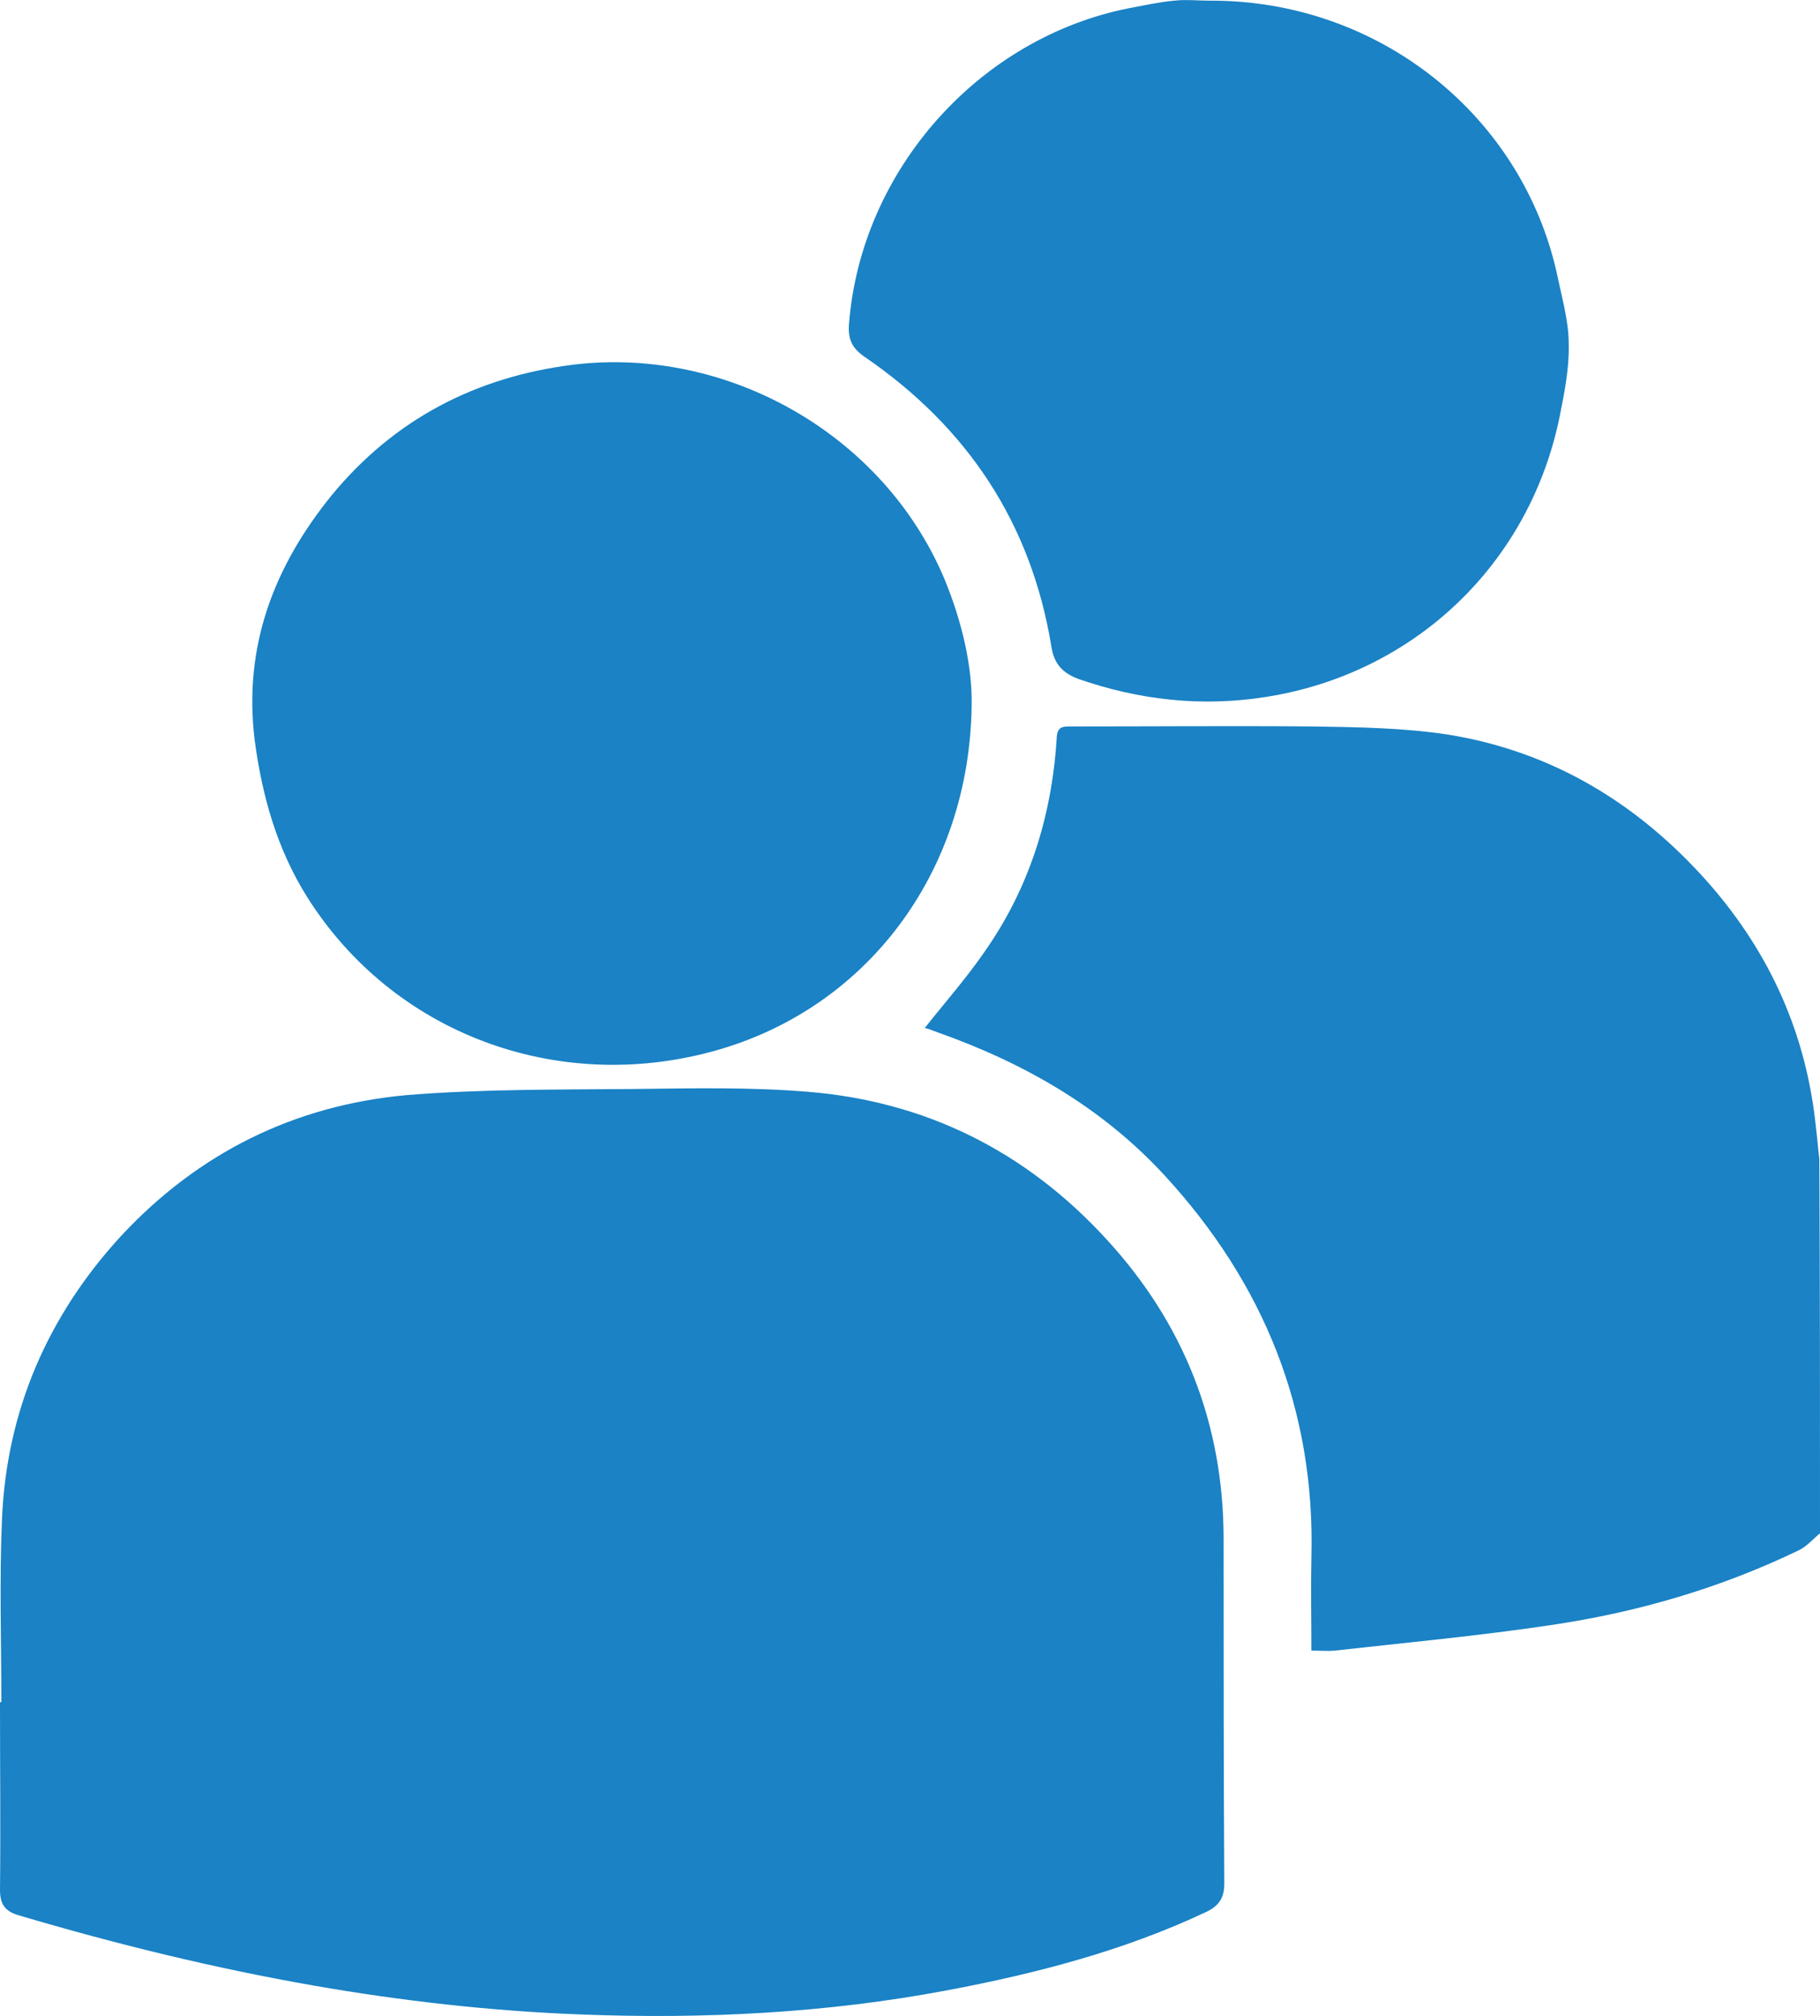
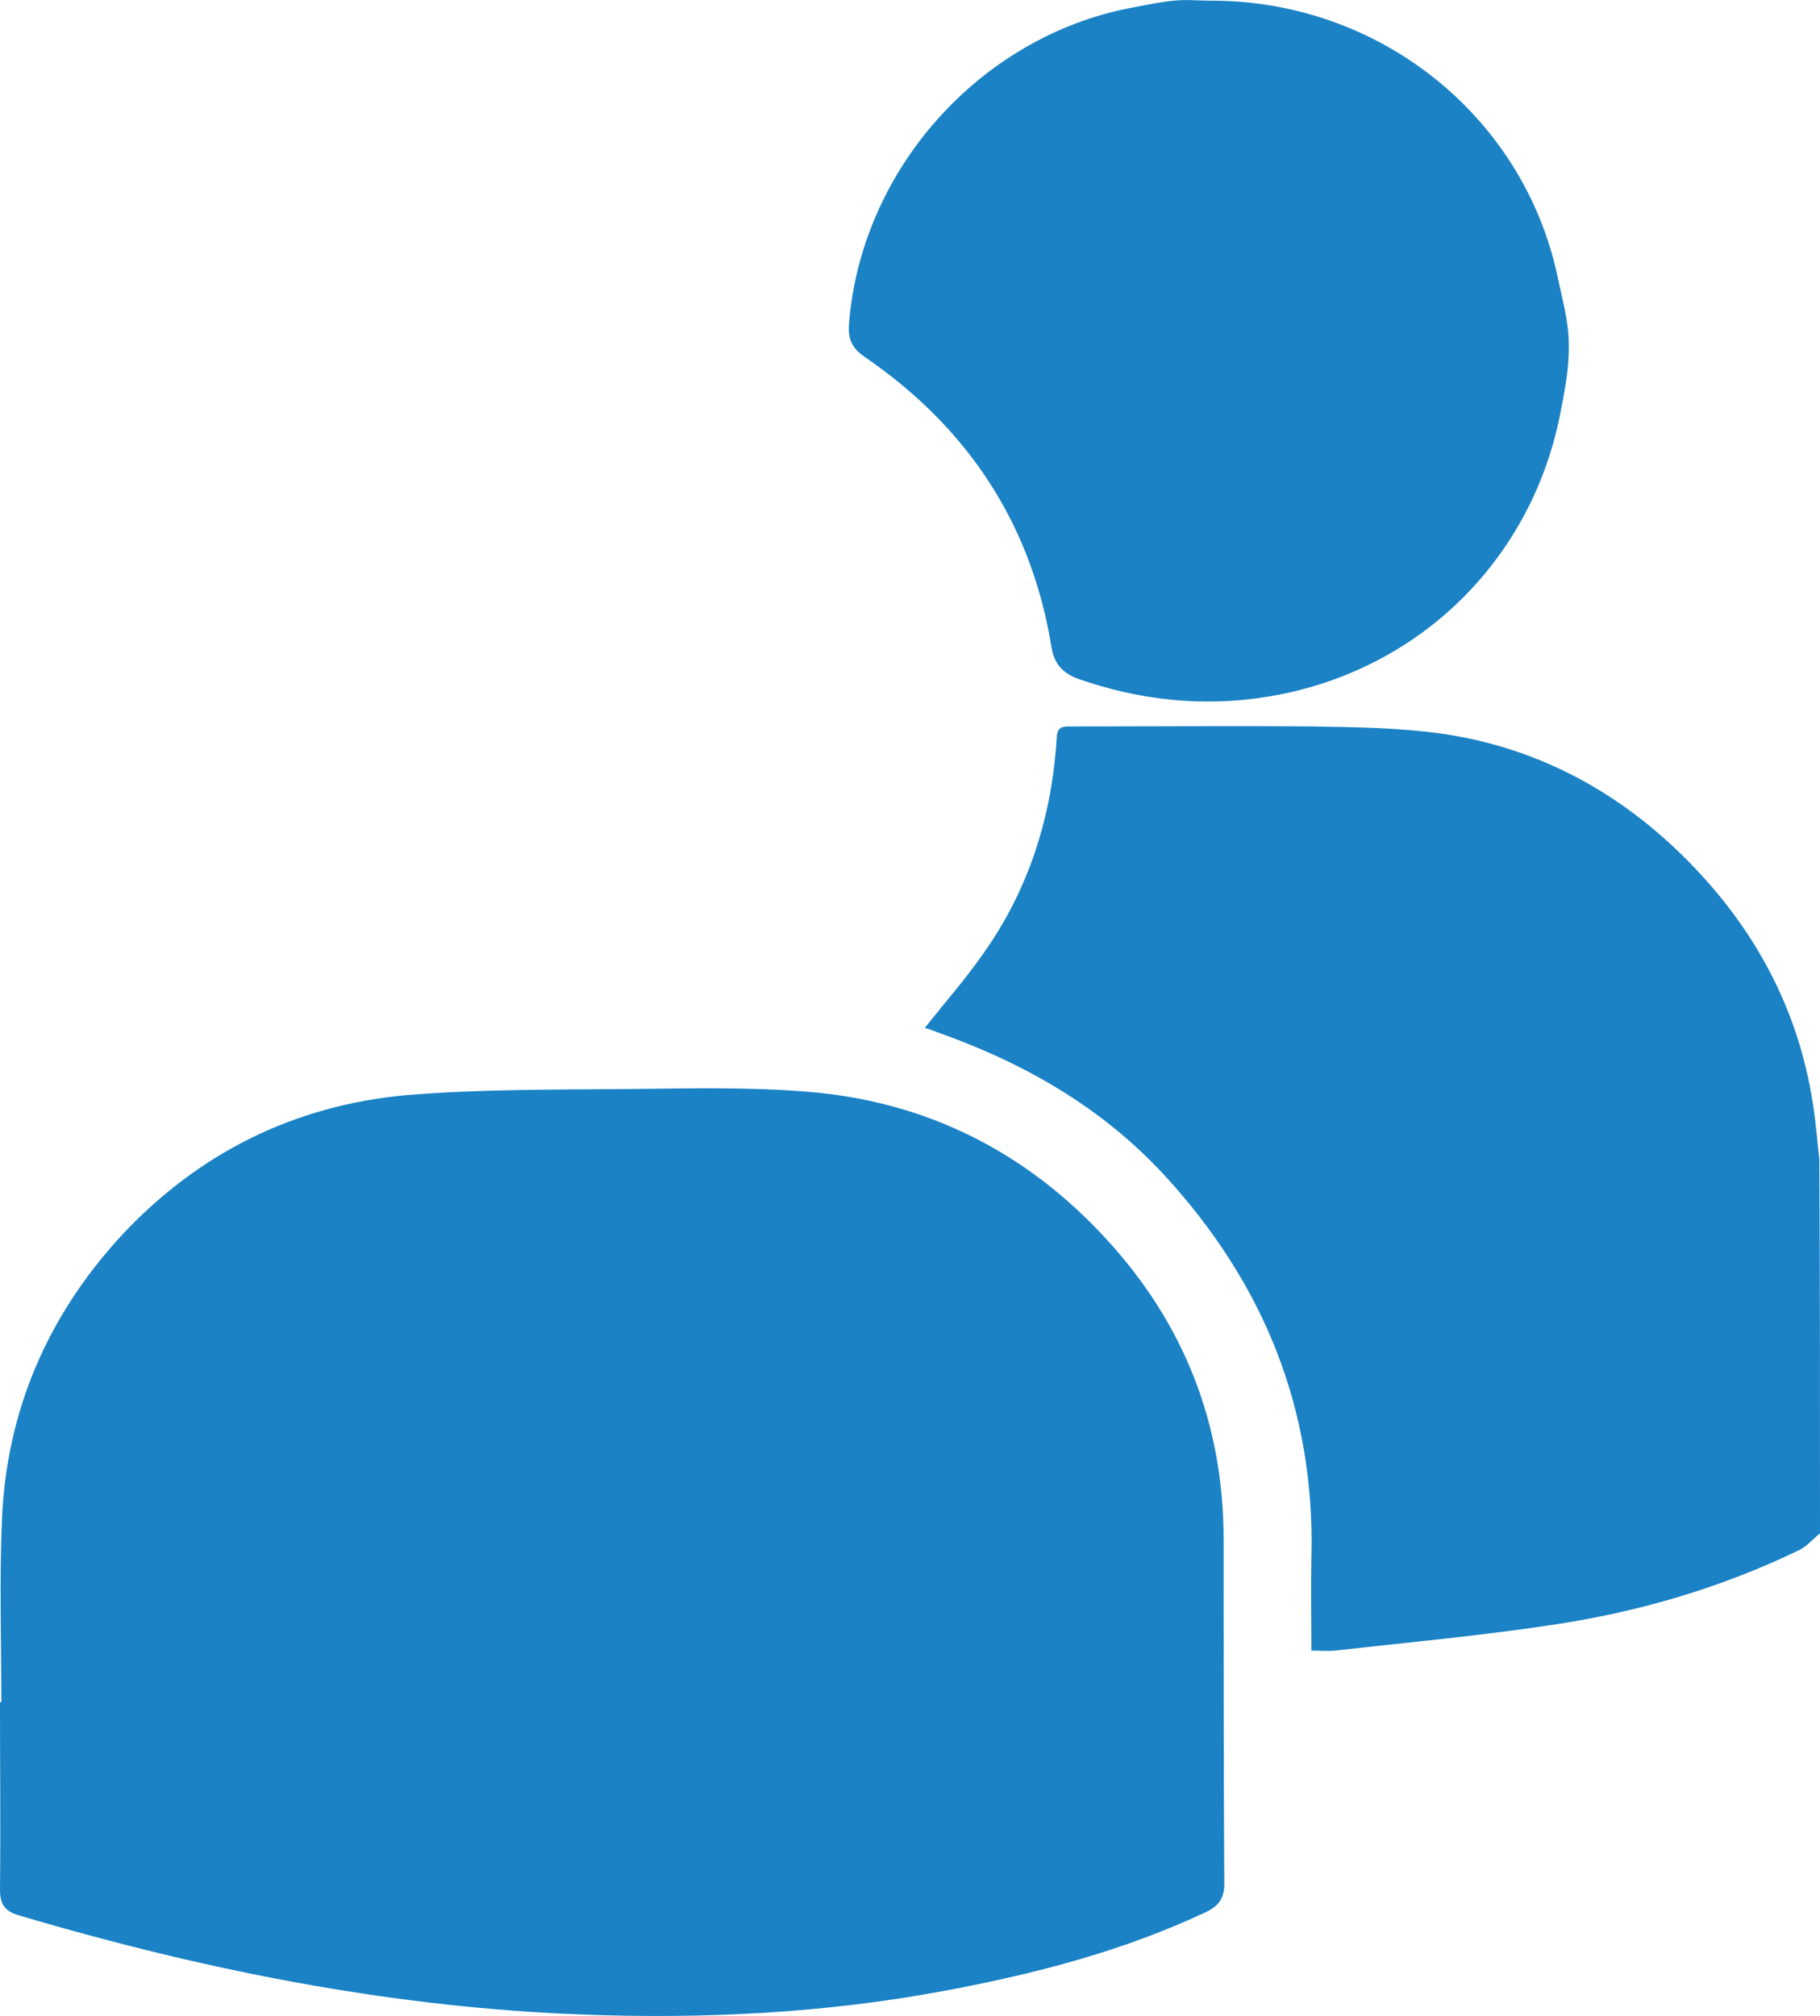
<svg xmlns="http://www.w3.org/2000/svg" id="Layer_1" x="0px" y="0px" viewBox="0 0 27.16 30.08" style="enable-background:new 0 0 27.16 30.08;" xml:space="preserve">
  <style type="text/css"> .st0{fill:#E6007E;} .st1{fill:#76B82A;} .st2{fill:#EA5B0C;} .st3{fill:#1A82C5;} </style>
  <g>
    <path class="st3" d="M27.16,22.88c-0.1,0.08-0.19,0.19-0.31,0.25c-1.18,0.57-2.42,0.93-3.71,1.12c-1.07,0.16-2.15,0.26-3.22,0.38 c-0.11,0.01-0.22,0-0.35,0c0-0.47-0.01-0.92,0-1.38c0.06-2.21-0.71-4.1-2.19-5.71c-0.94-1.02-2.1-1.68-3.4-2.14 c-0.06-0.02-0.12-0.05-0.18-0.06c0.3-0.38,0.61-0.73,0.88-1.12c0.68-0.96,1.02-2.05,1.09-3.22c0.01-0.17,0.11-0.16,0.22-0.16 c1.2,0,2.4-0.01,3.59,0c0.67,0.01,1.36,0.02,2.02,0.12c1.57,0.25,2.86,1.04,3.9,2.22c0.92,1.05,1.46,2.26,1.6,3.65 c0.02,0.15,0.03,0.31,0.05,0.46C27.16,19.17,27.16,21.02,27.16,22.88z" />
    <path class="st3" d="M0.02,25.4c0-0.91-0.03-1.83,0.01-2.74c0.07-1.61,0.68-3.02,1.77-4.21c1.16-1.25,2.6-1.96,4.28-2.11 c1.12-0.09,2.24-0.08,3.36-0.09c0.87-0.01,1.74-0.03,2.6,0.04c1.77,0.14,3.27,0.89,4.47,2.2c1.16,1.26,1.75,2.76,1.75,4.48 c0,1.71,0,3.42,0.01,5.14c0,0.21-0.08,0.33-0.27,0.42c-1.23,0.58-2.54,0.92-3.87,1.17c-1.8,0.34-3.63,0.43-5.45,0.36 c-1.34-0.05-2.67-0.2-3.99-0.43c-1.49-0.26-2.96-0.62-4.41-1.05C0.07,28.52,0,28.41,0,28.2c0.01-0.93,0-1.87,0-2.8 C0.01,25.4,0.02,25.4,0.02,25.4z" />
-     <path class="st3" d="M14.5,10.52c-0.03,2.51-1.58,4.55-3.87,5.17c-2.32,0.63-4.76-0.26-6.05-2.31c-0.45-0.72-0.67-1.51-0.78-2.34 C3.63,9.64,4.09,8.45,4.95,7.39C5.88,6.26,7.1,5.62,8.57,5.44c2.29-0.27,4.61,1.04,5.52,3.19C14.36,9.28,14.51,9.95,14.5,10.52z" />
    <path class="st3" d="M18.06,0.01c2.5-0.01,4.66,1.7,5.18,4.1c0.07,0.34,0.17,0.68,0.17,1.02c0.01,0.35-0.06,0.71-0.13,1.06 c-0.44,2.21-2.16,3.86-4.39,4.21c-0.95,0.15-1.88,0.05-2.8-0.27c-0.24-0.09-0.36-0.23-0.4-0.48c-0.3-1.84-1.25-3.27-2.78-4.32 c-0.19-0.13-0.26-0.26-0.24-0.5c0.18-2.29,1.94-4.27,4.19-4.71c0.22-0.04,0.44-0.09,0.66-0.11C17.7-0.01,17.88,0.01,18.06,0.01z" />
  </g>
</svg>